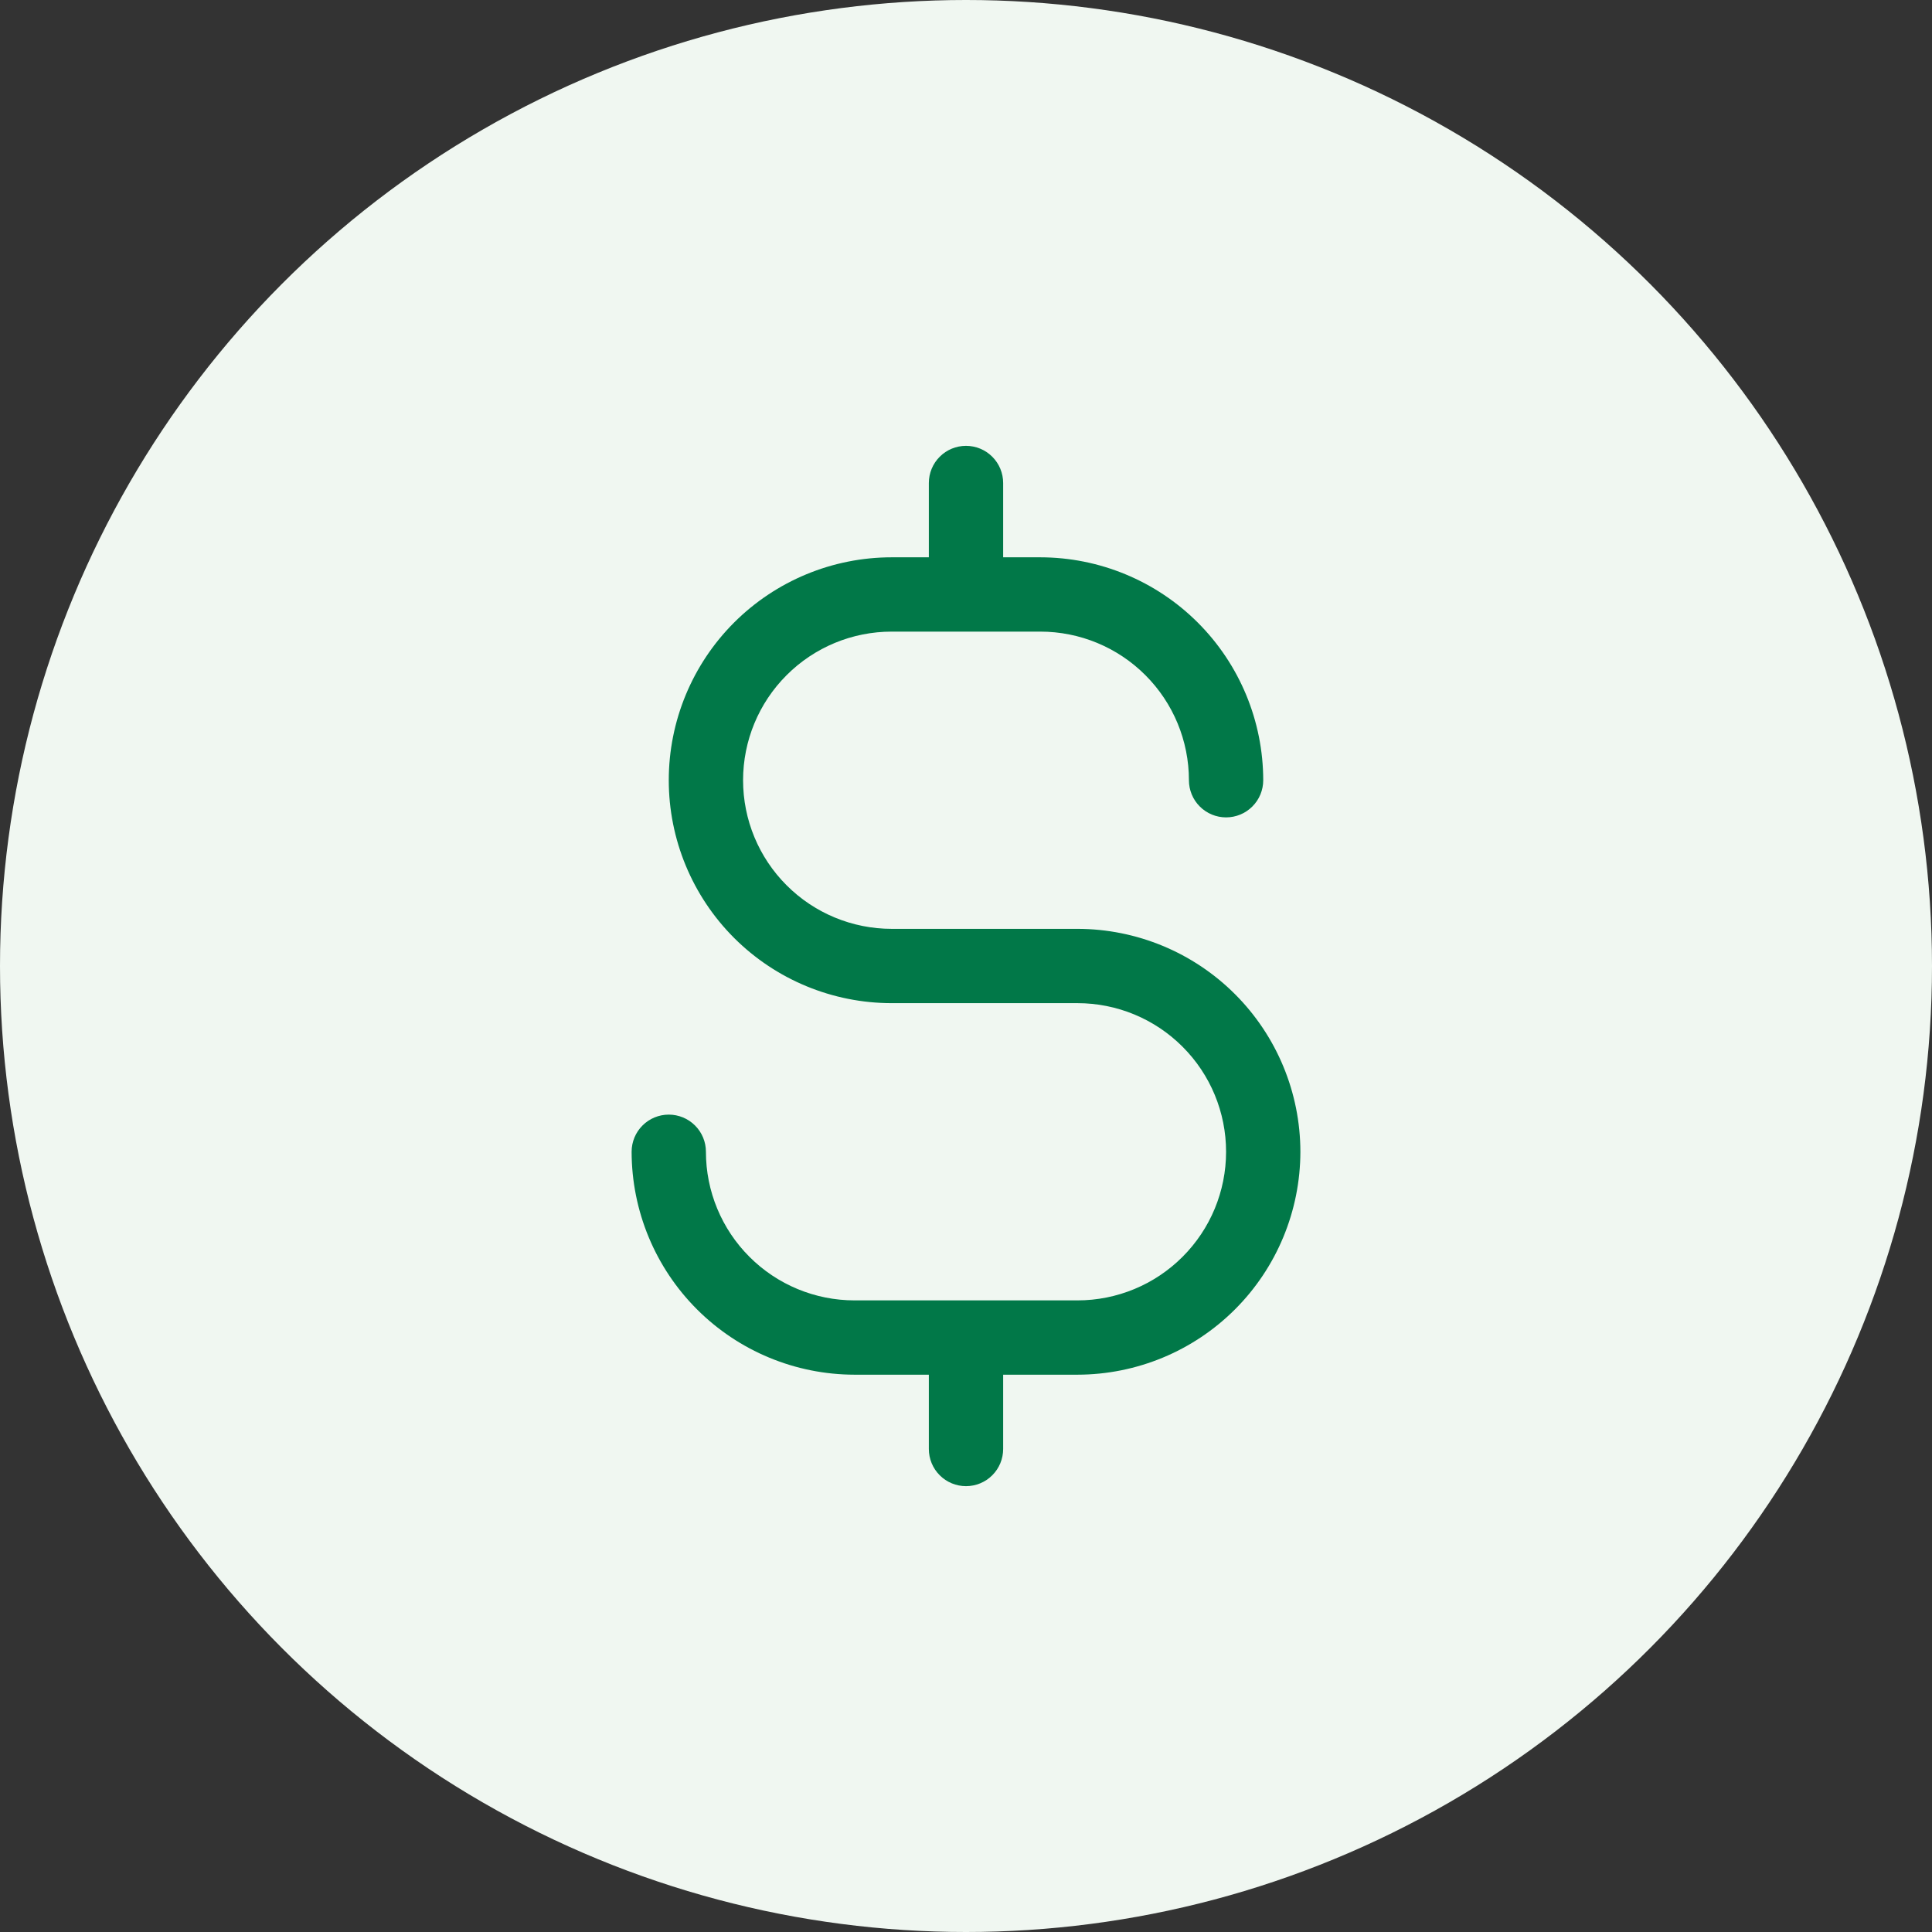
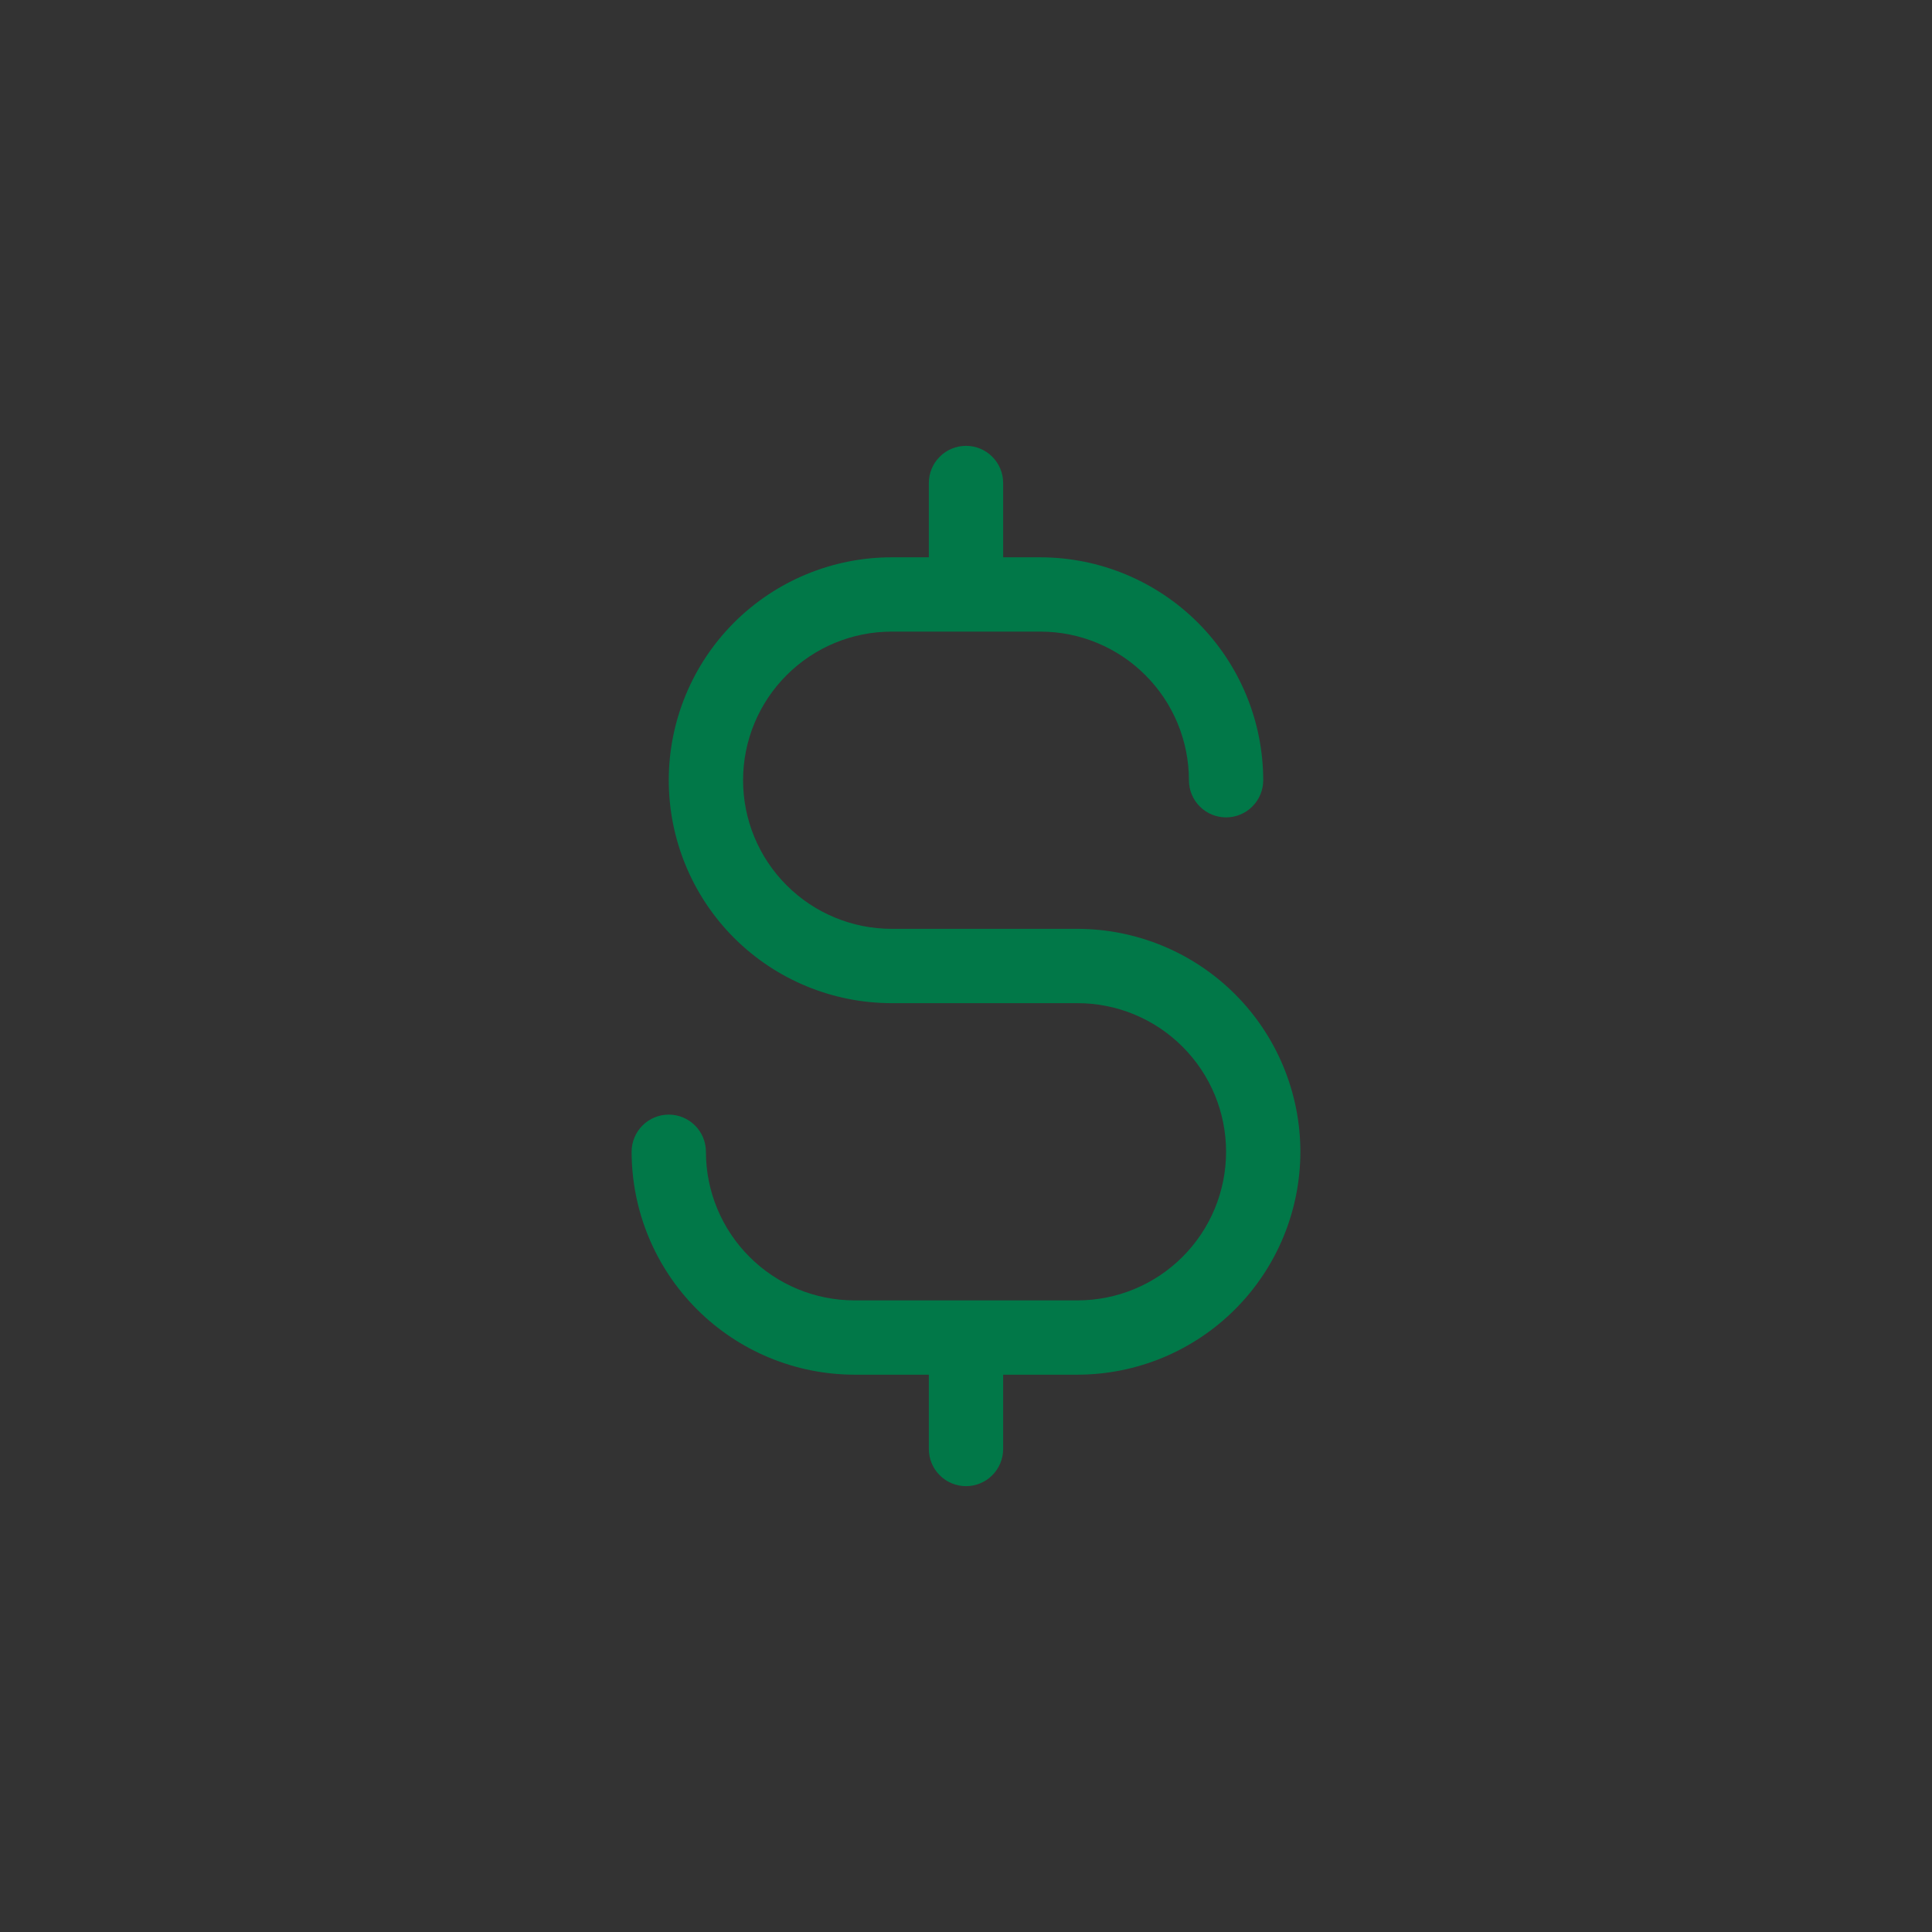
<svg xmlns="http://www.w3.org/2000/svg" width="52" height="52" viewBox="0 0 52 52" fill="none">
  <rect x="0" y="0" width="52" height="52" fill="#333333" stroke="none" />
-   <circle cx="26" cy="26" r="26" fill="#F0F7F1" />
  <path d="M35 31C34.998 32.591 34.366 34.116 33.241 35.241C32.116 36.366 30.591 36.998 29 37H27V39C27 39.265 26.895 39.52 26.707 39.707C26.52 39.895 26.265 40 26 40C25.735 40 25.48 39.895 25.293 39.707C25.105 39.52 25 39.265 25 39V37H23C21.409 36.998 19.884 36.366 18.759 35.241C17.634 34.116 17.002 32.591 17 31C17 30.735 17.105 30.48 17.293 30.293C17.48 30.105 17.735 30 18 30C18.265 30 18.52 30.105 18.707 30.293C18.895 30.48 19 30.735 19 31C19 32.061 19.421 33.078 20.172 33.828C20.922 34.579 21.939 35 23 35H29C30.061 35 31.078 34.579 31.828 33.828C32.579 33.078 33 32.061 33 31C33 29.939 32.579 28.922 31.828 28.172C31.078 27.421 30.061 27 29 27H24C22.409 27 20.883 26.368 19.757 25.243C18.632 24.117 18 22.591 18 21C18 19.409 18.632 17.883 19.757 16.757C20.883 15.632 22.409 15 24 15H25V13C25 12.735 25.105 12.48 25.293 12.293C25.48 12.105 25.735 12 26 12C26.265 12 26.52 12.105 26.707 12.293C26.895 12.48 27 12.735 27 13V15H28C29.591 15.002 31.116 15.634 32.241 16.759C33.366 17.884 33.998 19.409 34 21C34 21.265 33.895 21.52 33.707 21.707C33.52 21.895 33.265 22 33 22C32.735 22 32.48 21.895 32.293 21.707C32.105 21.52 32 21.265 32 21C32 19.939 31.579 18.922 30.828 18.172C30.078 17.421 29.061 17 28 17H24C22.939 17 21.922 17.421 21.172 18.172C20.421 18.922 20 19.939 20 21C20 22.061 20.421 23.078 21.172 23.828C21.922 24.579 22.939 25 24 25H29C30.591 25.002 32.116 25.634 33.241 26.759C34.366 27.884 34.998 29.409 35 31Z" fill="#017848" />
</svg>